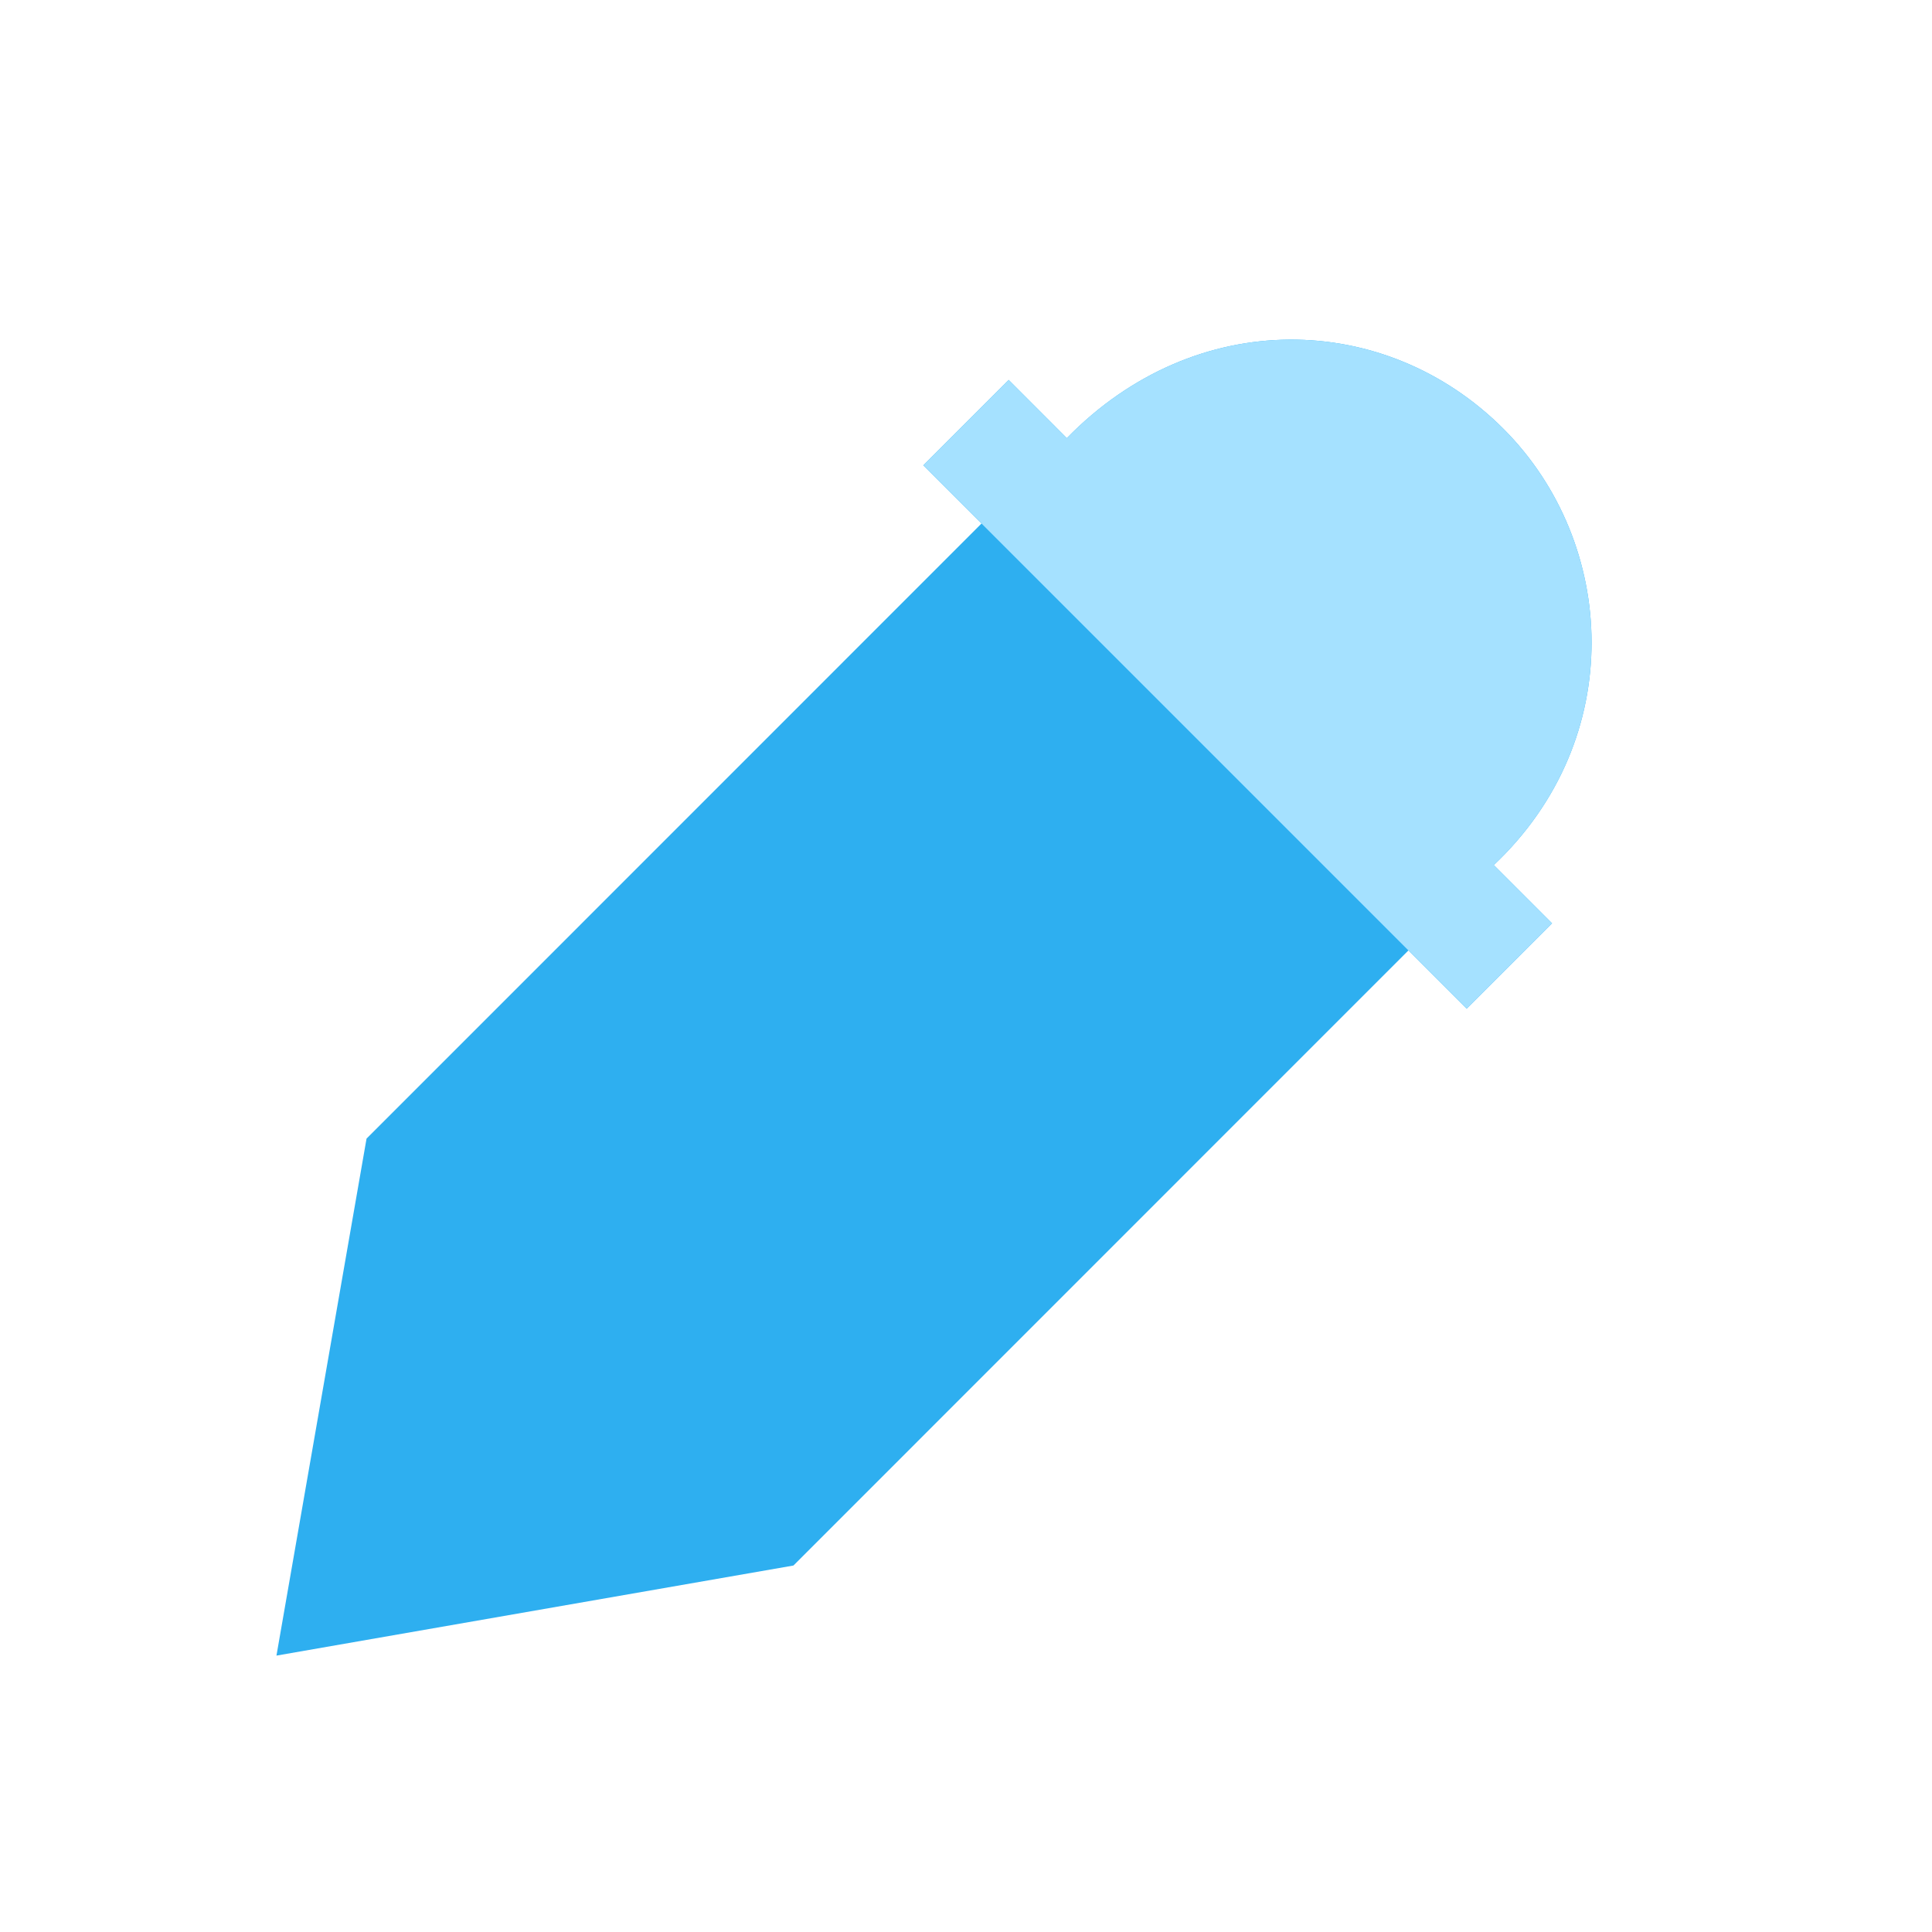
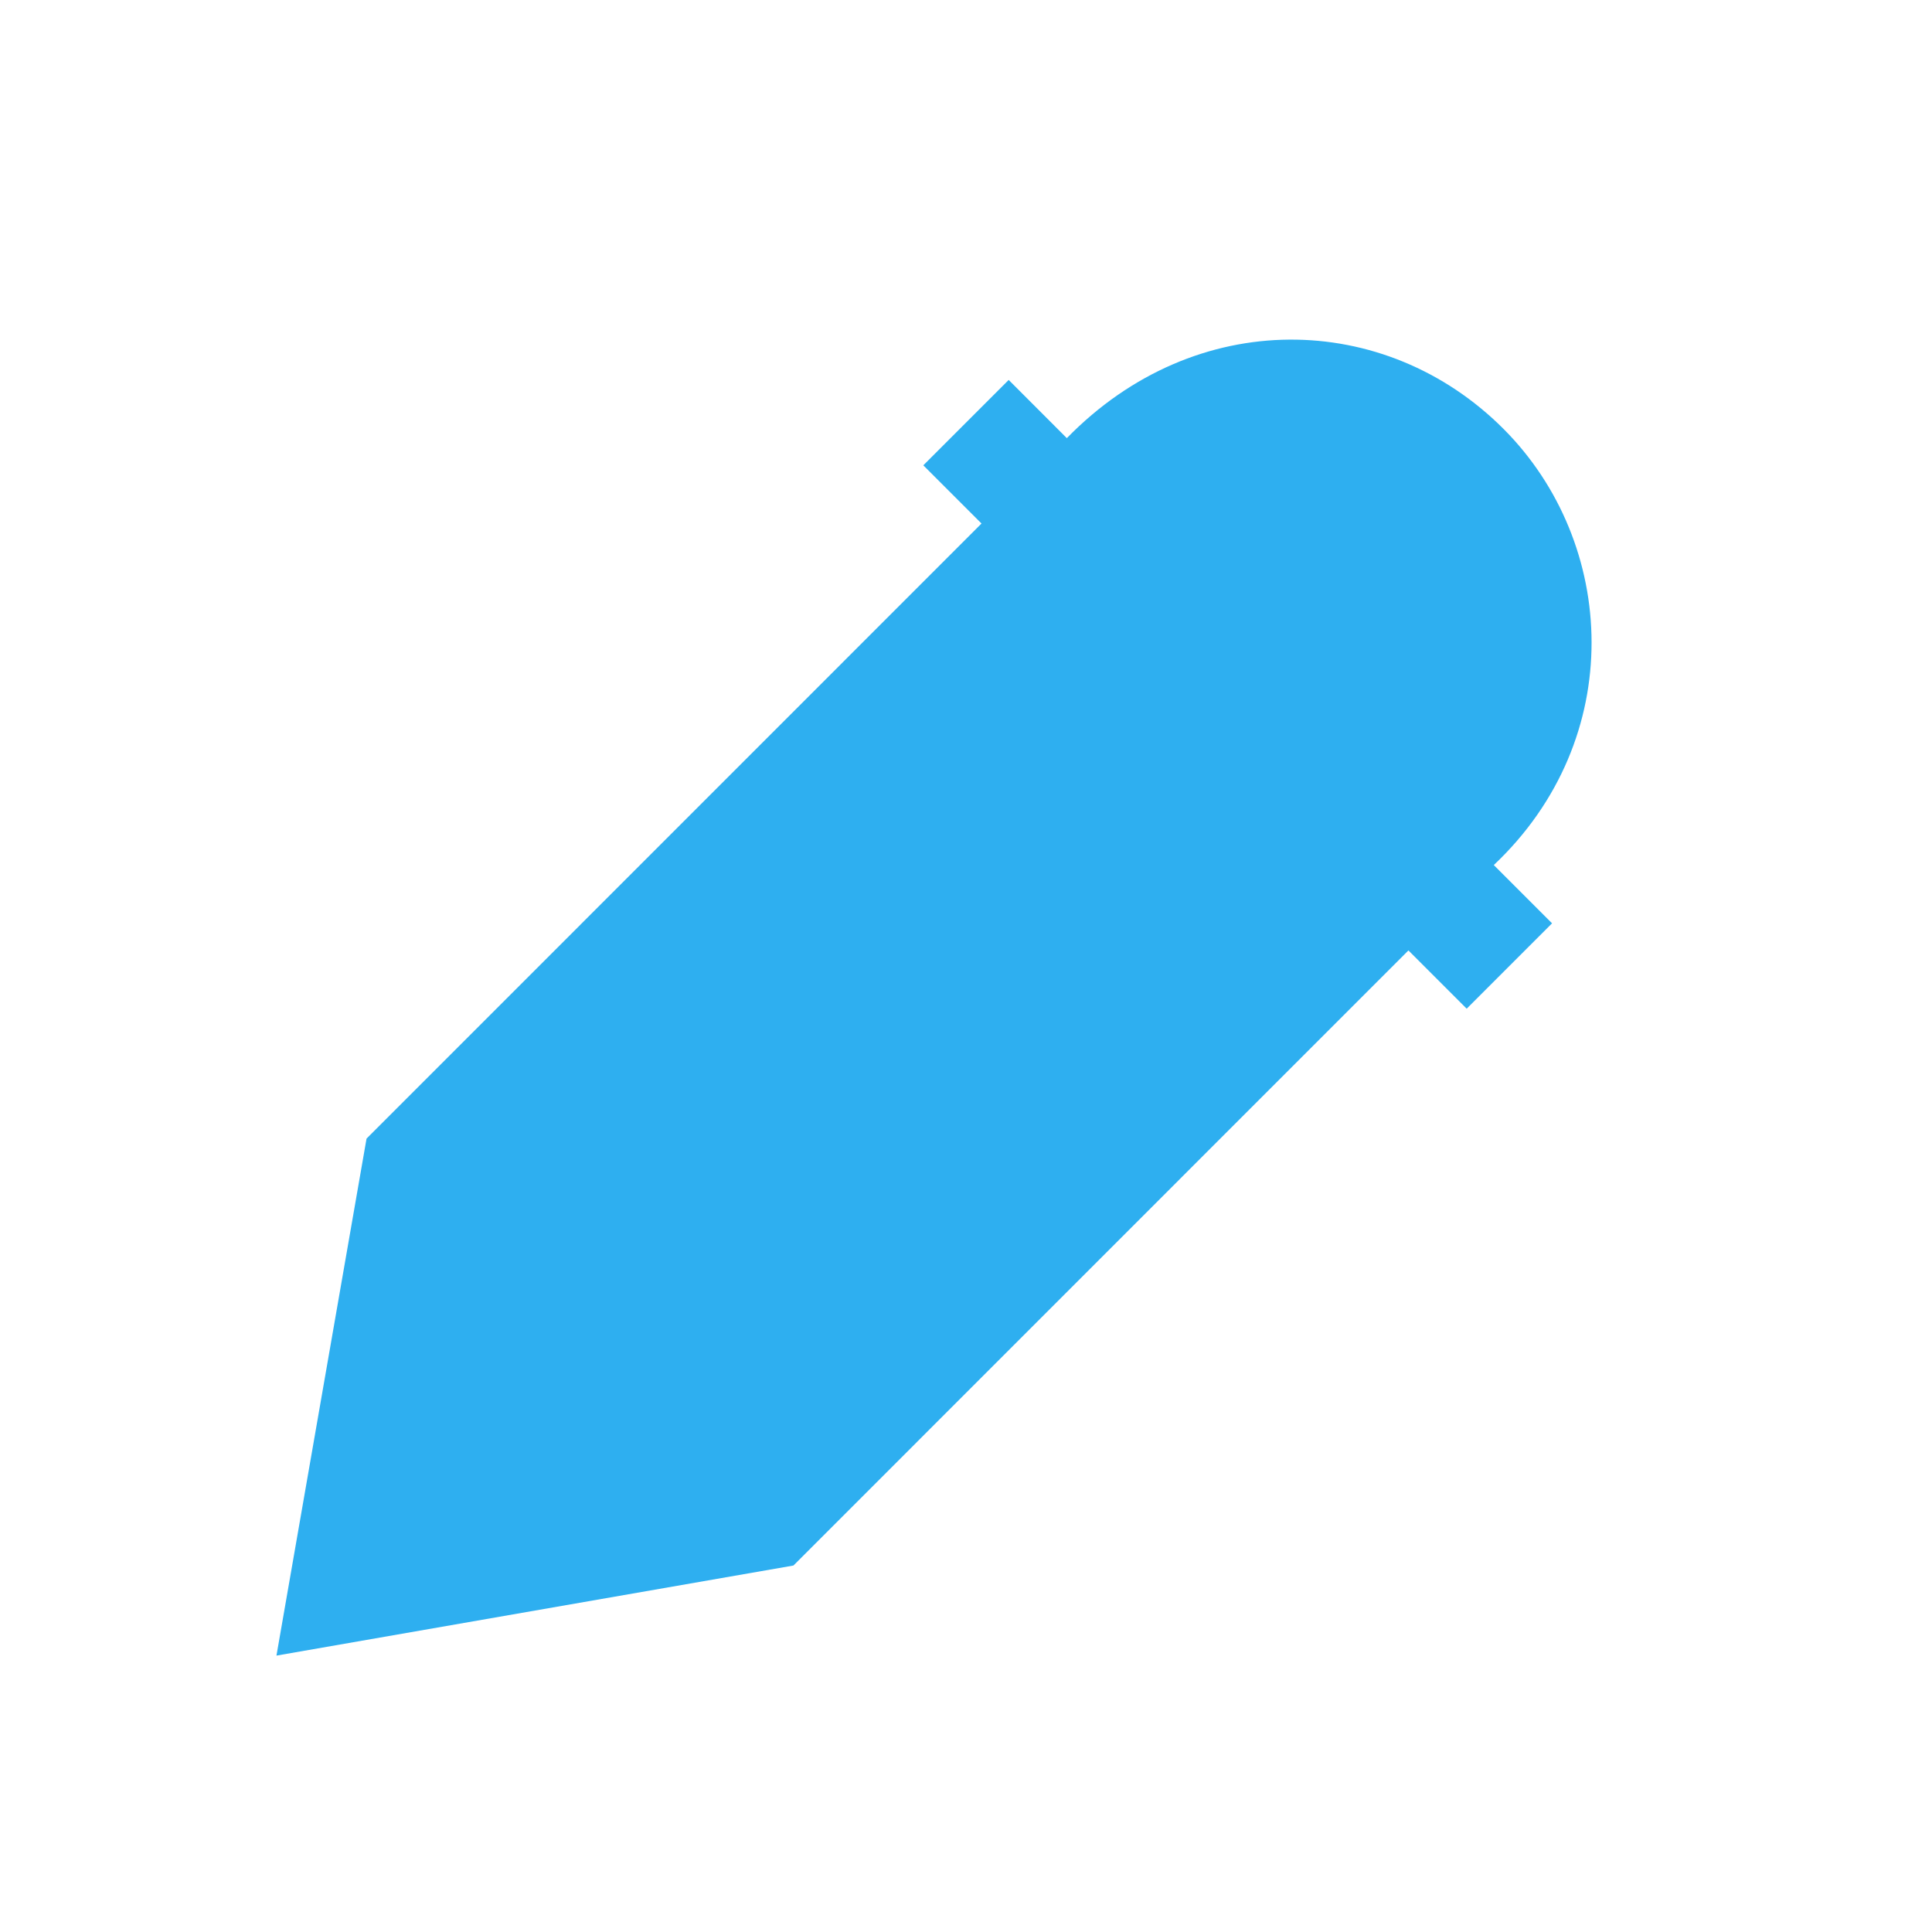
<svg xmlns="http://www.w3.org/2000/svg" width="1024" height="1024" viewBox="0 0 32 32">
  <g id="color,-eyedroper,-pick,-pipet" fill="none" fill-rule="nonzero">
    <path id="Path" d="m17.67 7.257c2.138-2.19 5.276-2.109 7.229-.157 1.893 1.893 2.059 5.136-.157 7.228l.965.965-1.414 1.414-.965-.965-10.186 10.188-8.563 1.492 1.492-8.563 10.186-10.188-.964-.964 1.414-1.414z" fill="#2eaff0" />
-     <path id="Path" d="m17.67 7.257c2.138-2.19 5.276-2.109 7.229-.157 1.893 1.893 2.059 5.136-.157 7.228l.965.965-1.414 1.414-9-9 1.414-1.414z" fill="#a5e1ff" />
  </g>
</svg>